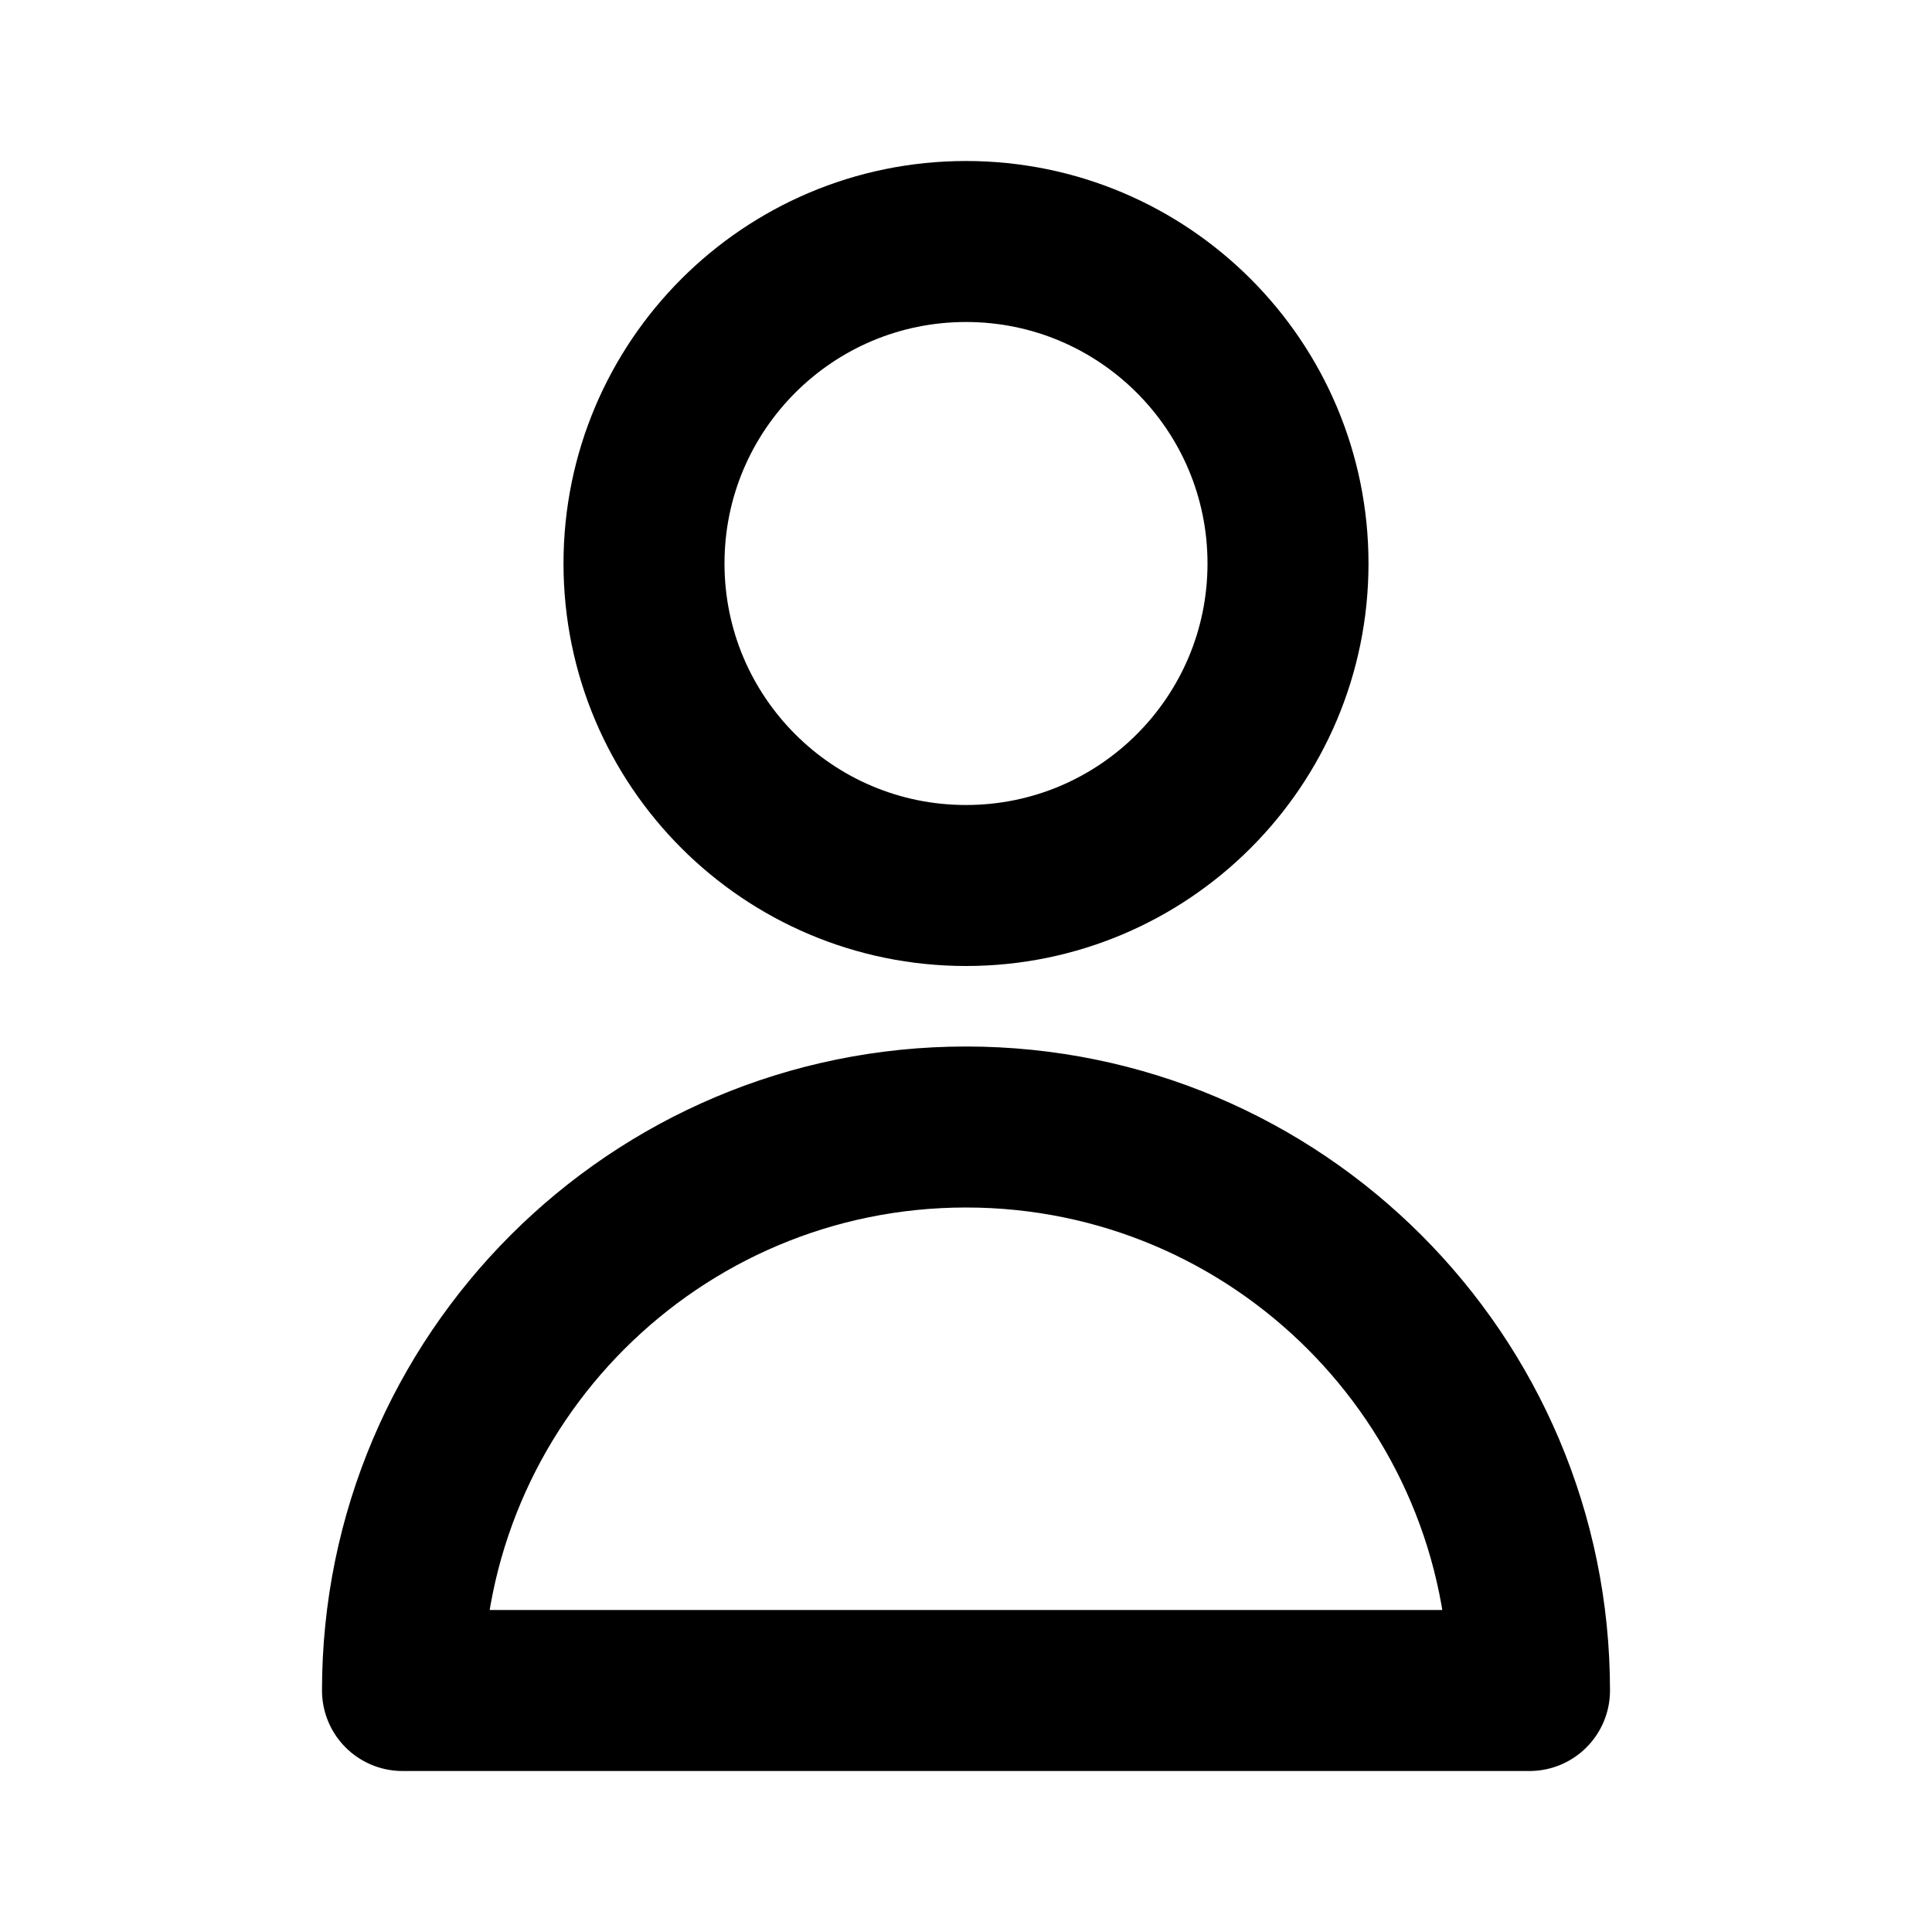
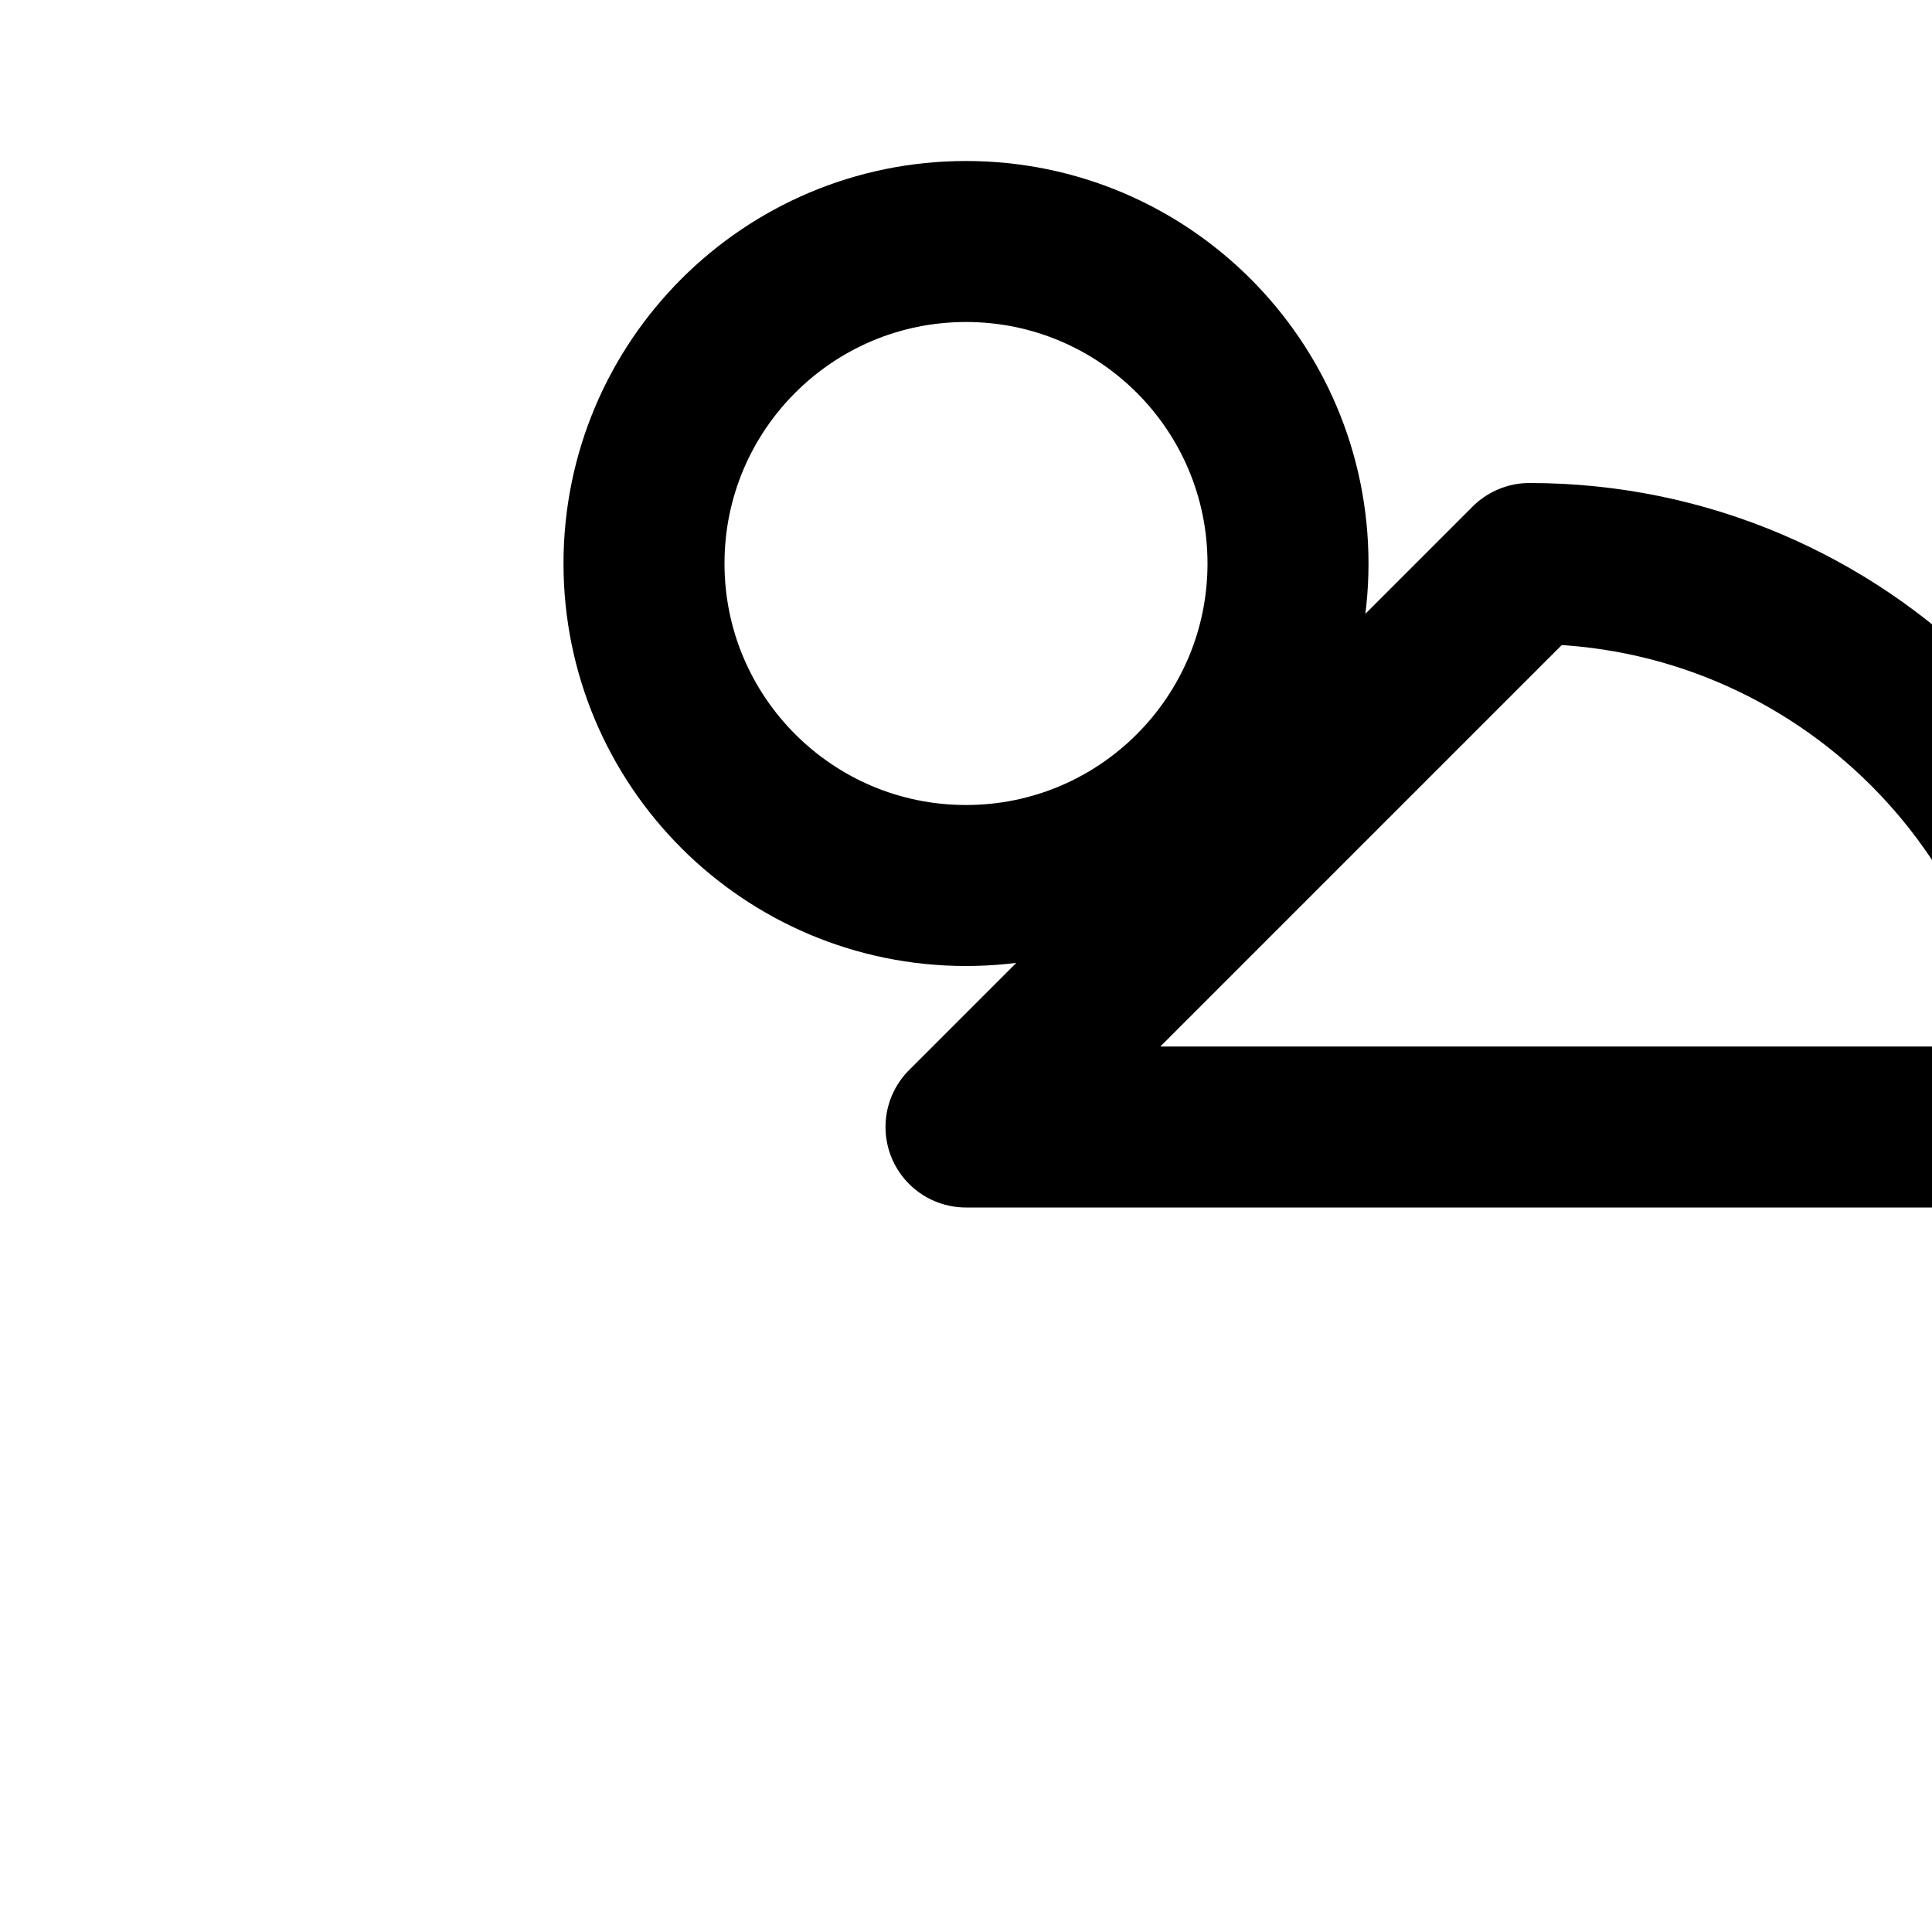
<svg xmlns="http://www.w3.org/2000/svg" width="800" height="800" viewBox="0 0 24 24" fill="none">
-   <path d="M16 7c0 2.209-1.791 4-4 4-2.209 0-4-1.791-4-4s1.791-4 4-4c2.209 0 4 1.791 4 4Zm-4 7c-3.866 0-7 3.134-7 7h14c0-3.866-3.134-7-7-7Z" stroke="#000" stroke-width="2" stroke-linecap="round" stroke-linejoin="round" />
+   <path d="M16 7c0 2.209-1.791 4-4 4-2.209 0-4-1.791-4-4s1.791-4 4-4c2.209 0 4 1.791 4 4Zm-4 7h14c0-3.866-3.134-7-7-7Z" stroke="#000" stroke-width="2" stroke-linecap="round" stroke-linejoin="round" />
</svg>